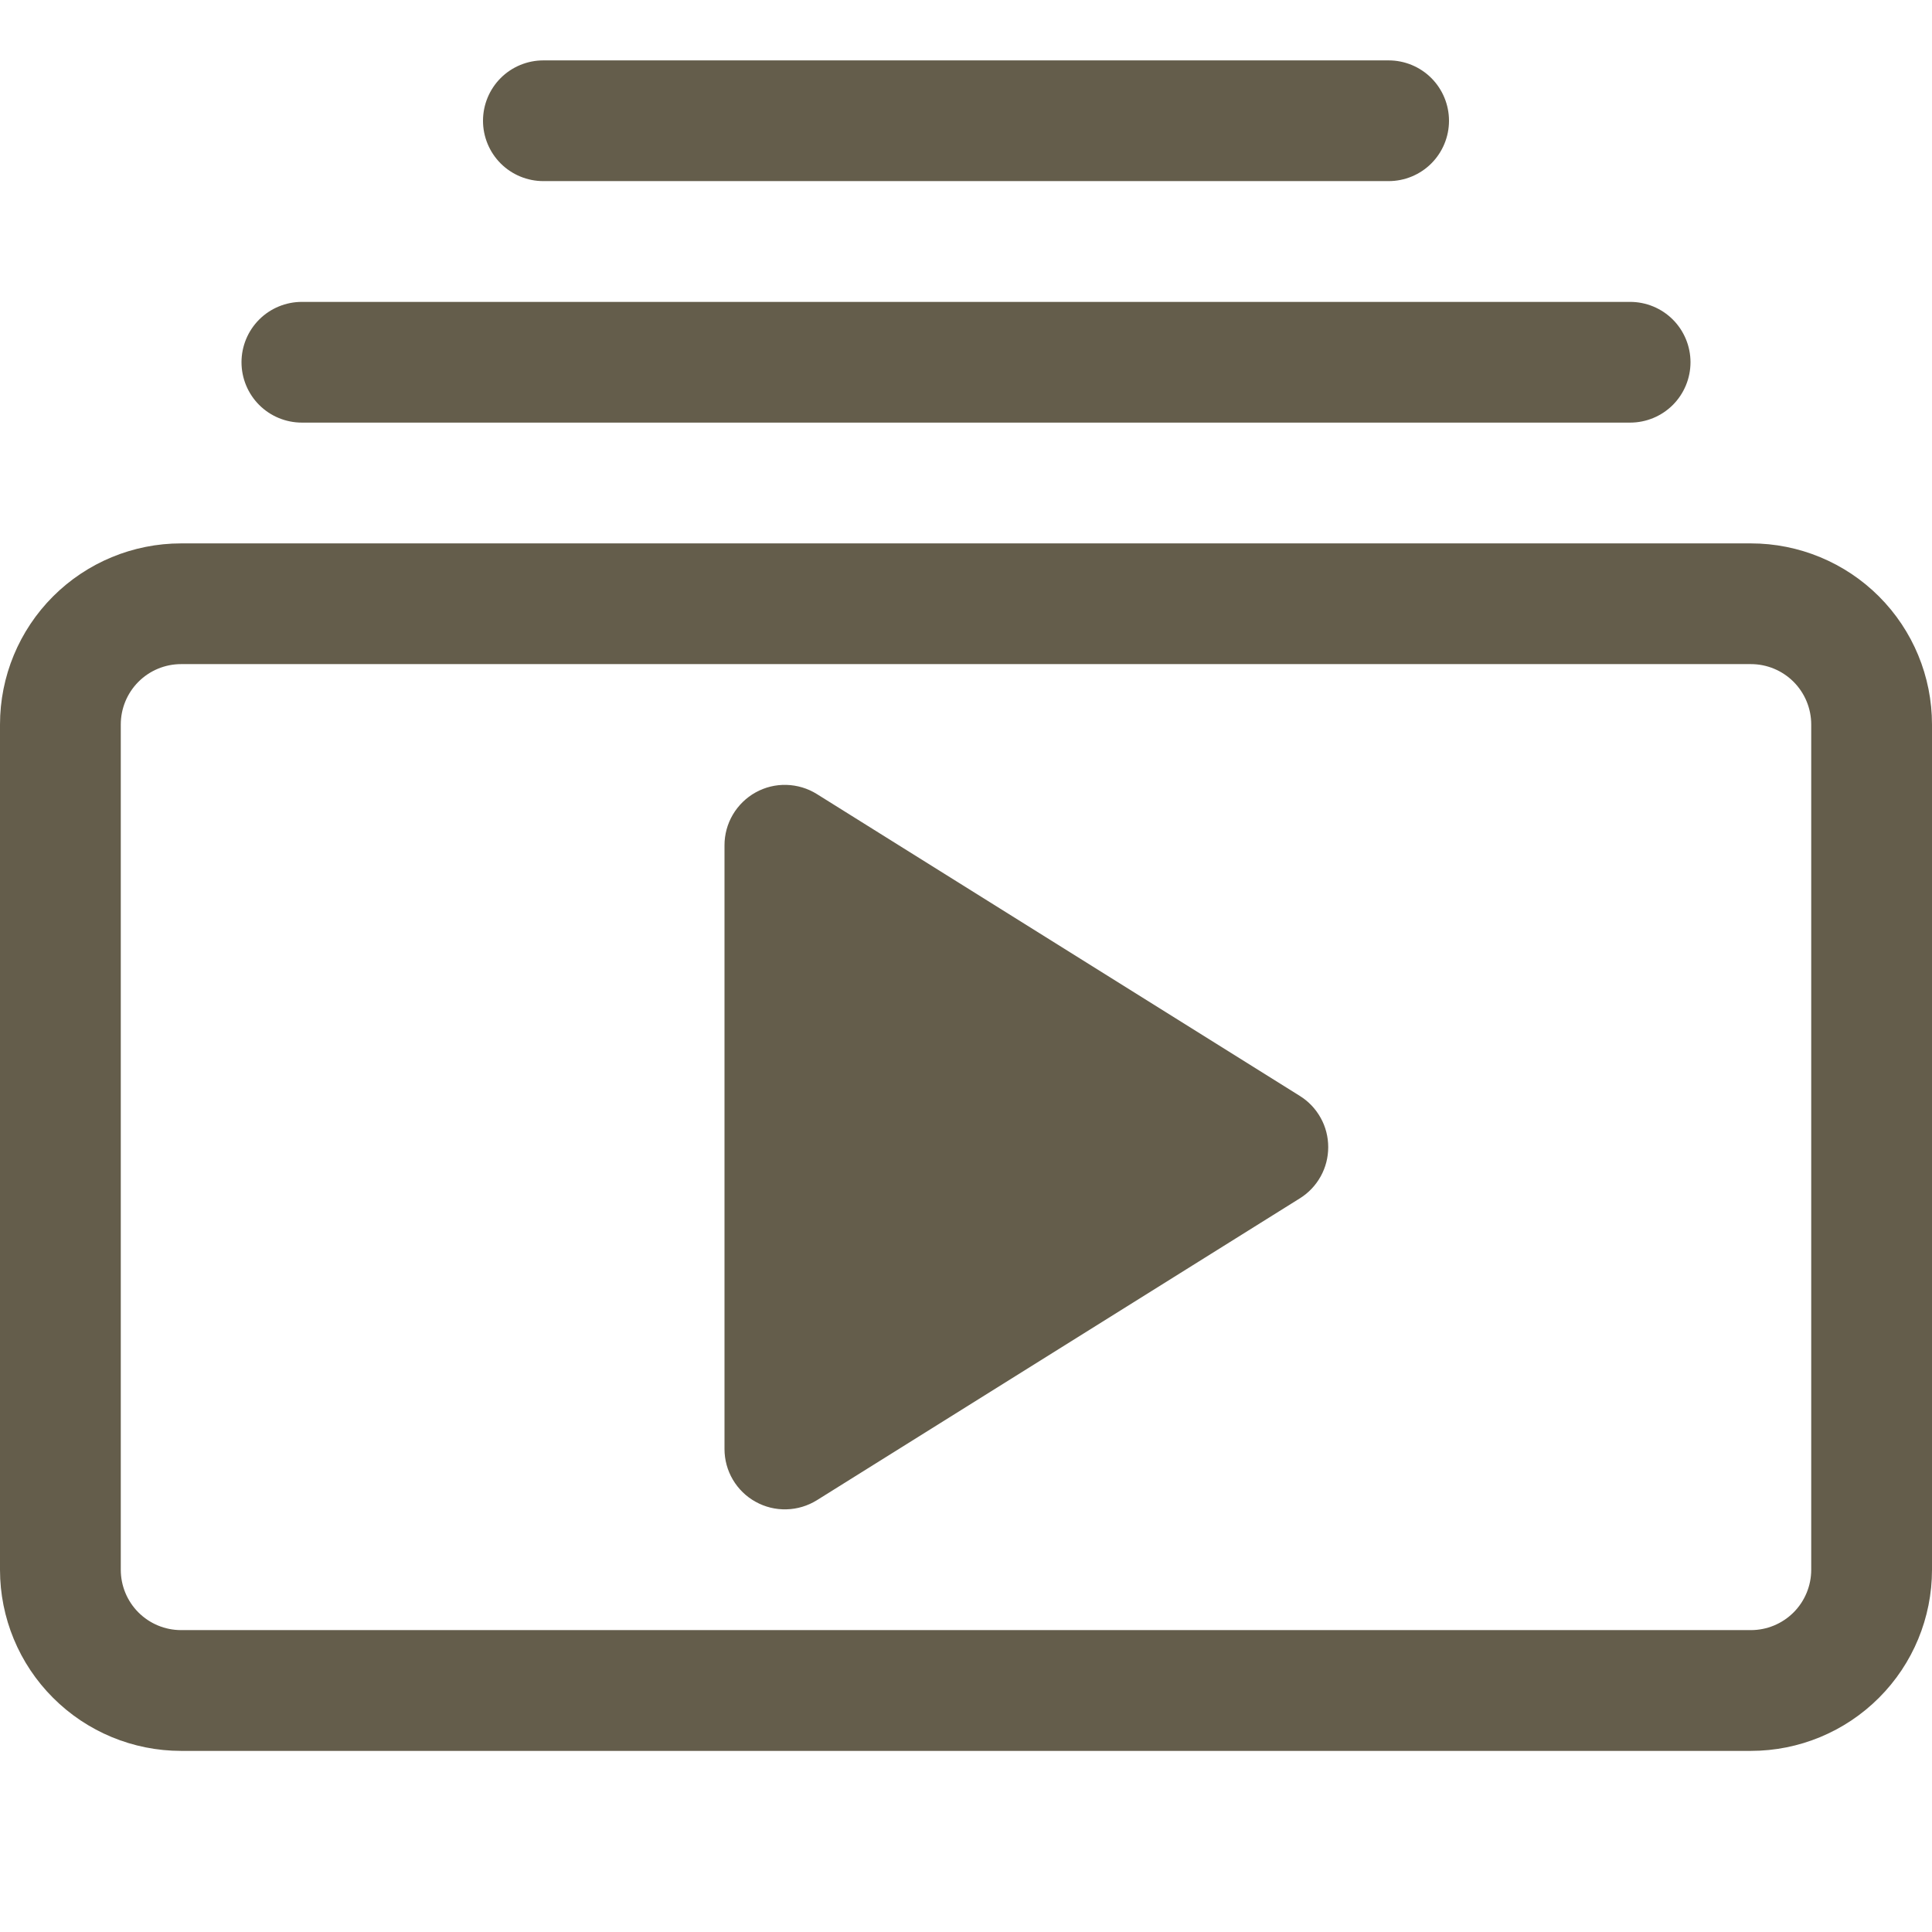
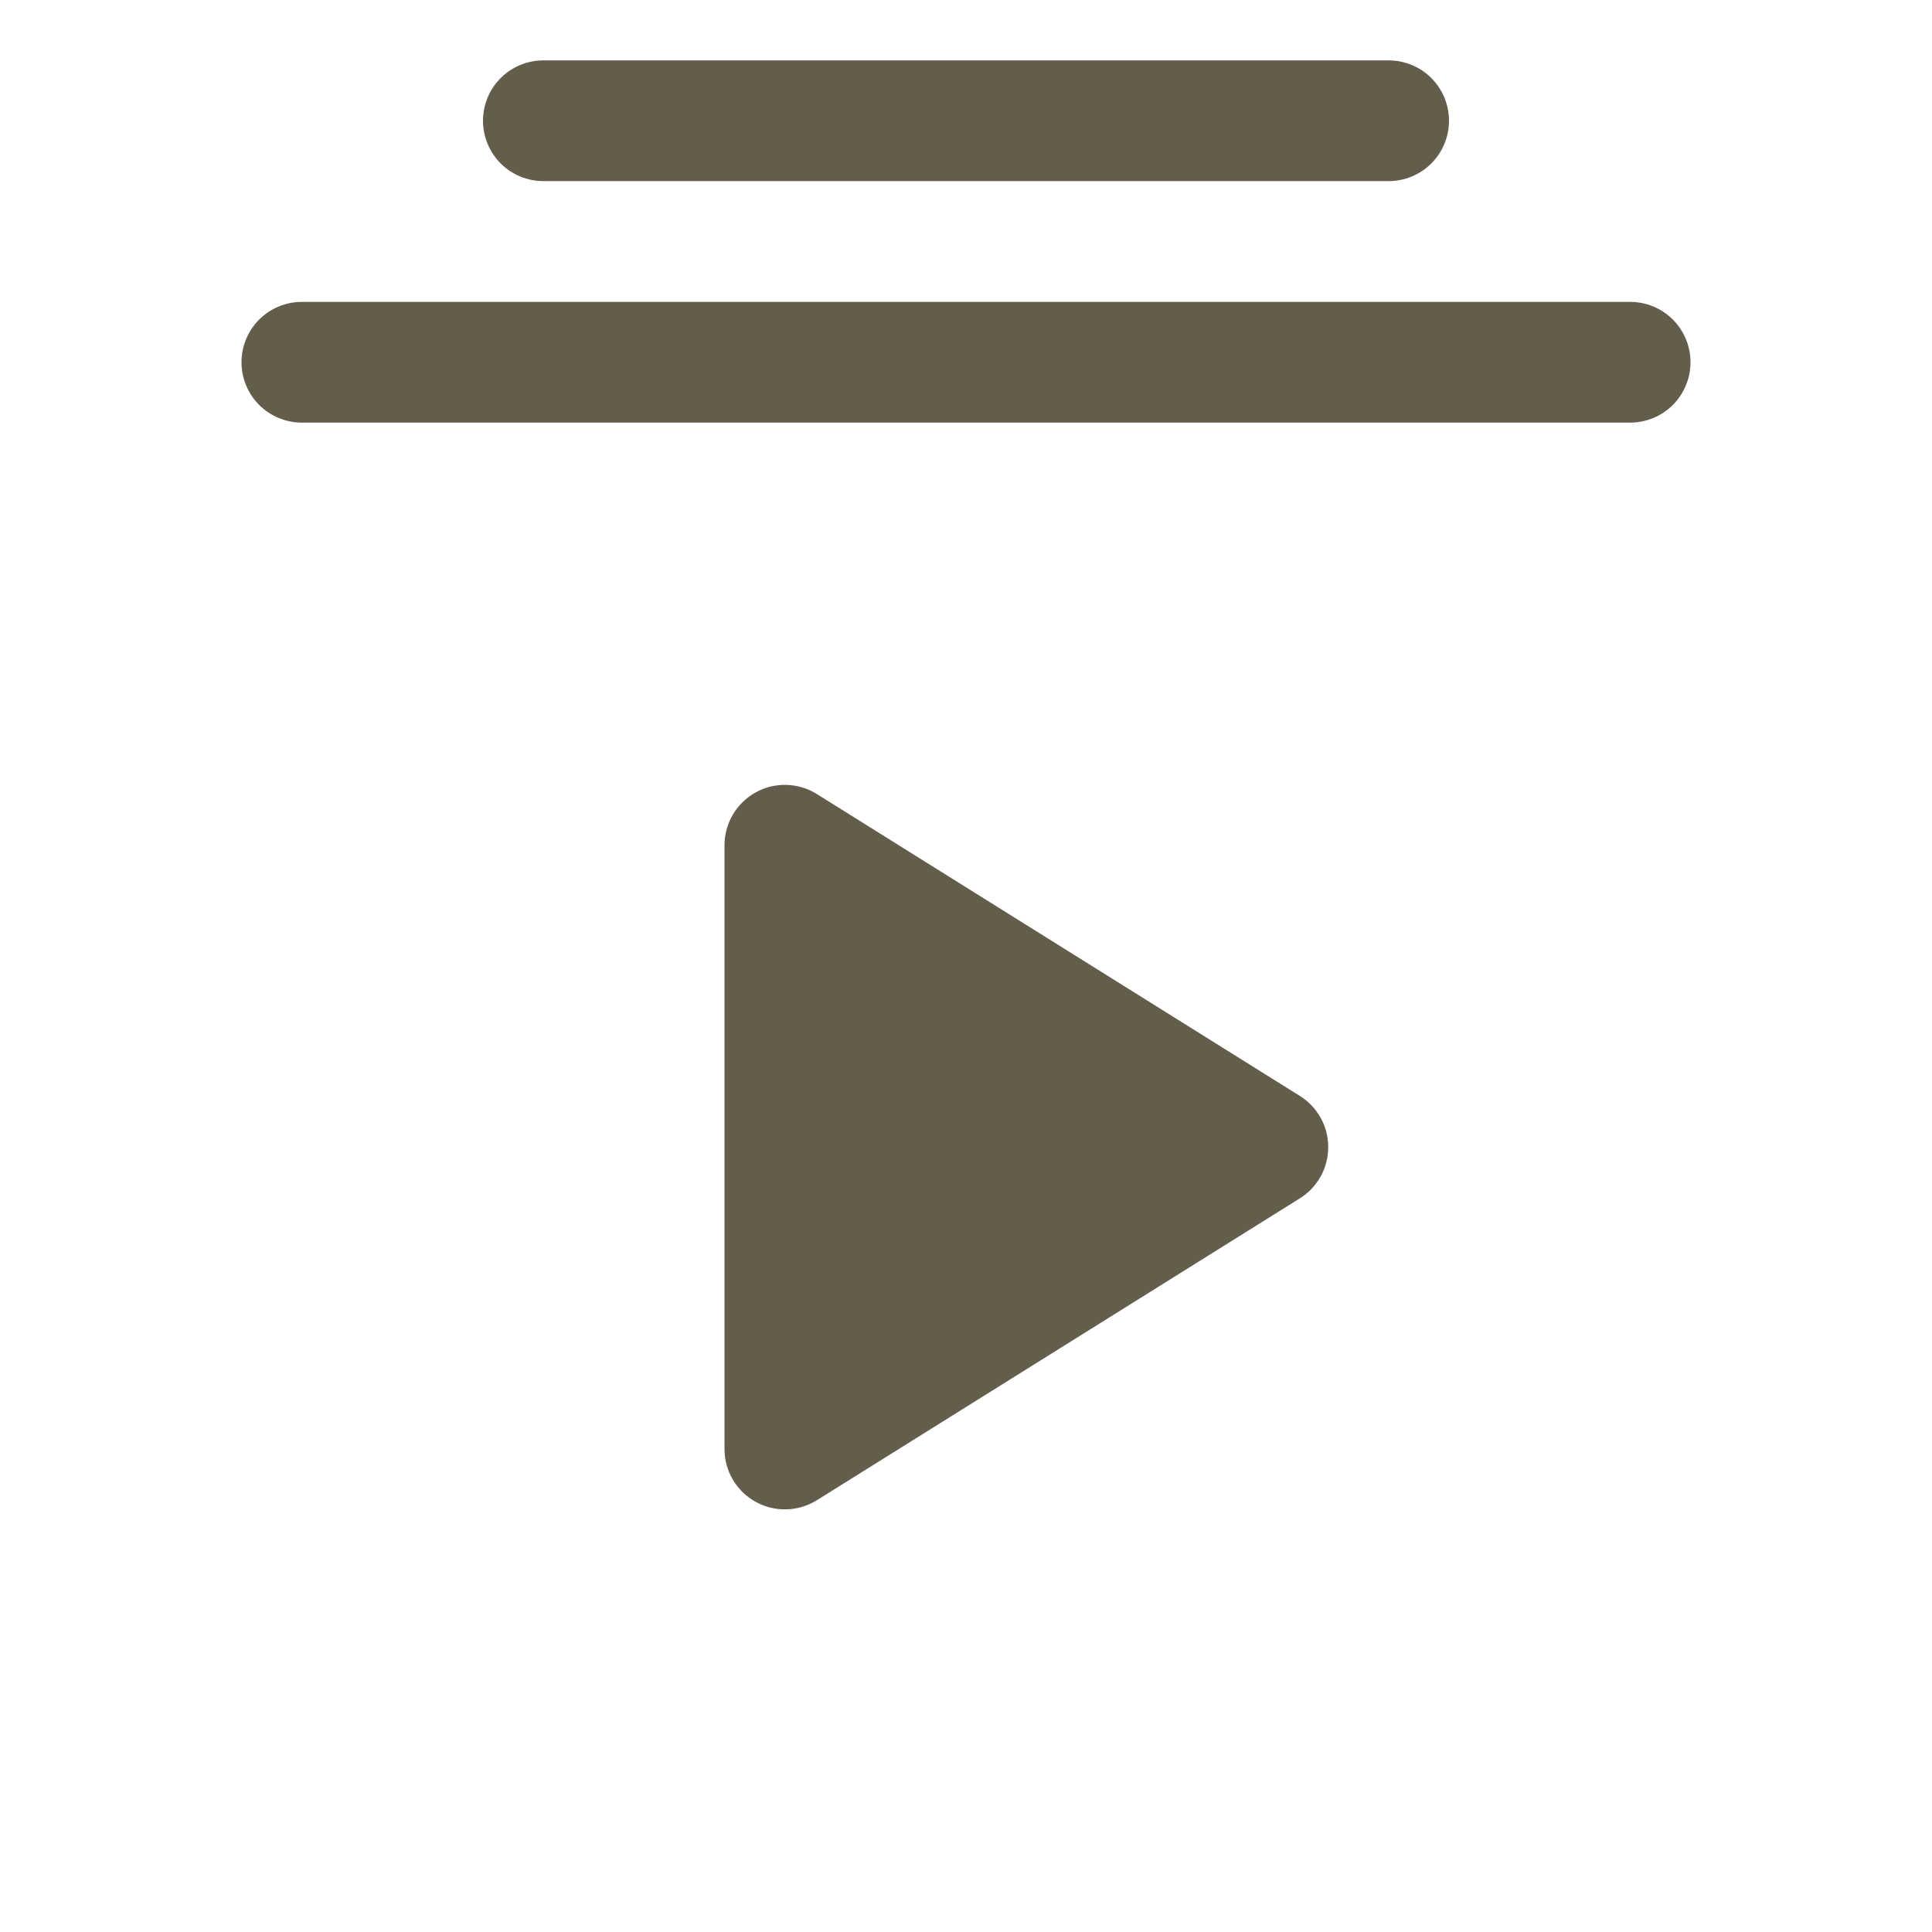
<svg xmlns="http://www.w3.org/2000/svg" width="31" height="31" viewBox="0 0 31 31" fill="none">
  <path d="M3.875 5.812C3.875 6.069 3.977 6.316 4.159 6.498C4.34 6.679 4.587 6.781 4.844 6.781H26.156C26.413 6.781 26.66 6.679 26.841 6.498C27.023 6.316 27.125 6.069 27.125 5.812C27.125 5.556 27.023 5.309 26.841 5.127C26.66 4.946 26.413 4.844 26.156 4.844H4.844C4.587 4.844 4.34 4.946 4.159 5.127C3.977 5.309 3.875 5.556 3.875 5.812ZM7.75 1.938C7.75 2.194 7.852 2.441 8.034 2.623C8.215 2.804 8.462 2.906 8.719 2.906H22.281C22.538 2.906 22.785 2.804 22.966 2.623C23.148 2.441 23.25 2.194 23.25 1.938C23.25 1.681 23.148 1.434 22.966 1.252C22.785 1.071 22.538 0.969 22.281 0.969H8.719C8.462 0.969 8.215 1.071 8.034 1.252C7.852 1.434 7.75 1.681 7.75 1.938ZM13.107 12.741C12.96 12.649 12.792 12.599 12.619 12.594C12.446 12.589 12.275 12.631 12.124 12.715C11.973 12.799 11.847 12.922 11.759 13.071C11.671 13.22 11.625 13.39 11.625 13.562V23.25C11.625 23.423 11.671 23.593 11.759 23.742C11.847 23.891 11.973 24.014 12.124 24.097C12.275 24.181 12.446 24.223 12.619 24.218C12.792 24.214 12.96 24.163 13.107 24.072L20.857 19.228C20.997 19.141 21.111 19.02 21.191 18.876C21.271 18.732 21.312 18.571 21.312 18.406C21.312 18.242 21.271 18.08 21.191 17.937C21.111 17.793 20.997 17.672 20.857 17.585L13.107 12.741Z" fill="#645D4B" />
-   <path d="M2.906 28.094C2.135 28.094 1.396 27.788 0.851 27.242C0.306 26.698 0 25.958 0 25.188V11.625C0 10.854 0.306 10.115 0.851 9.57C1.396 9.025 2.135 8.719 2.906 8.719H28.094C28.864 8.719 29.604 9.025 30.149 9.57C30.694 10.115 31 10.854 31 11.625V25.188C31 25.958 30.694 26.698 30.149 27.242C29.604 27.788 28.864 28.094 28.094 28.094H2.906ZM28.094 26.156C28.351 26.156 28.597 26.054 28.779 25.872C28.96 25.691 29.062 25.444 29.062 25.188V11.625C29.062 11.368 28.96 11.122 28.779 10.94C28.597 10.758 28.351 10.656 28.094 10.656H2.906C2.649 10.656 2.403 10.758 2.221 10.94C2.04 11.122 1.938 11.368 1.938 11.625V25.188C1.938 25.444 2.04 25.691 2.221 25.872C2.403 26.054 2.649 26.156 2.906 26.156H28.094Z" fill="#645D4B" />
</svg>